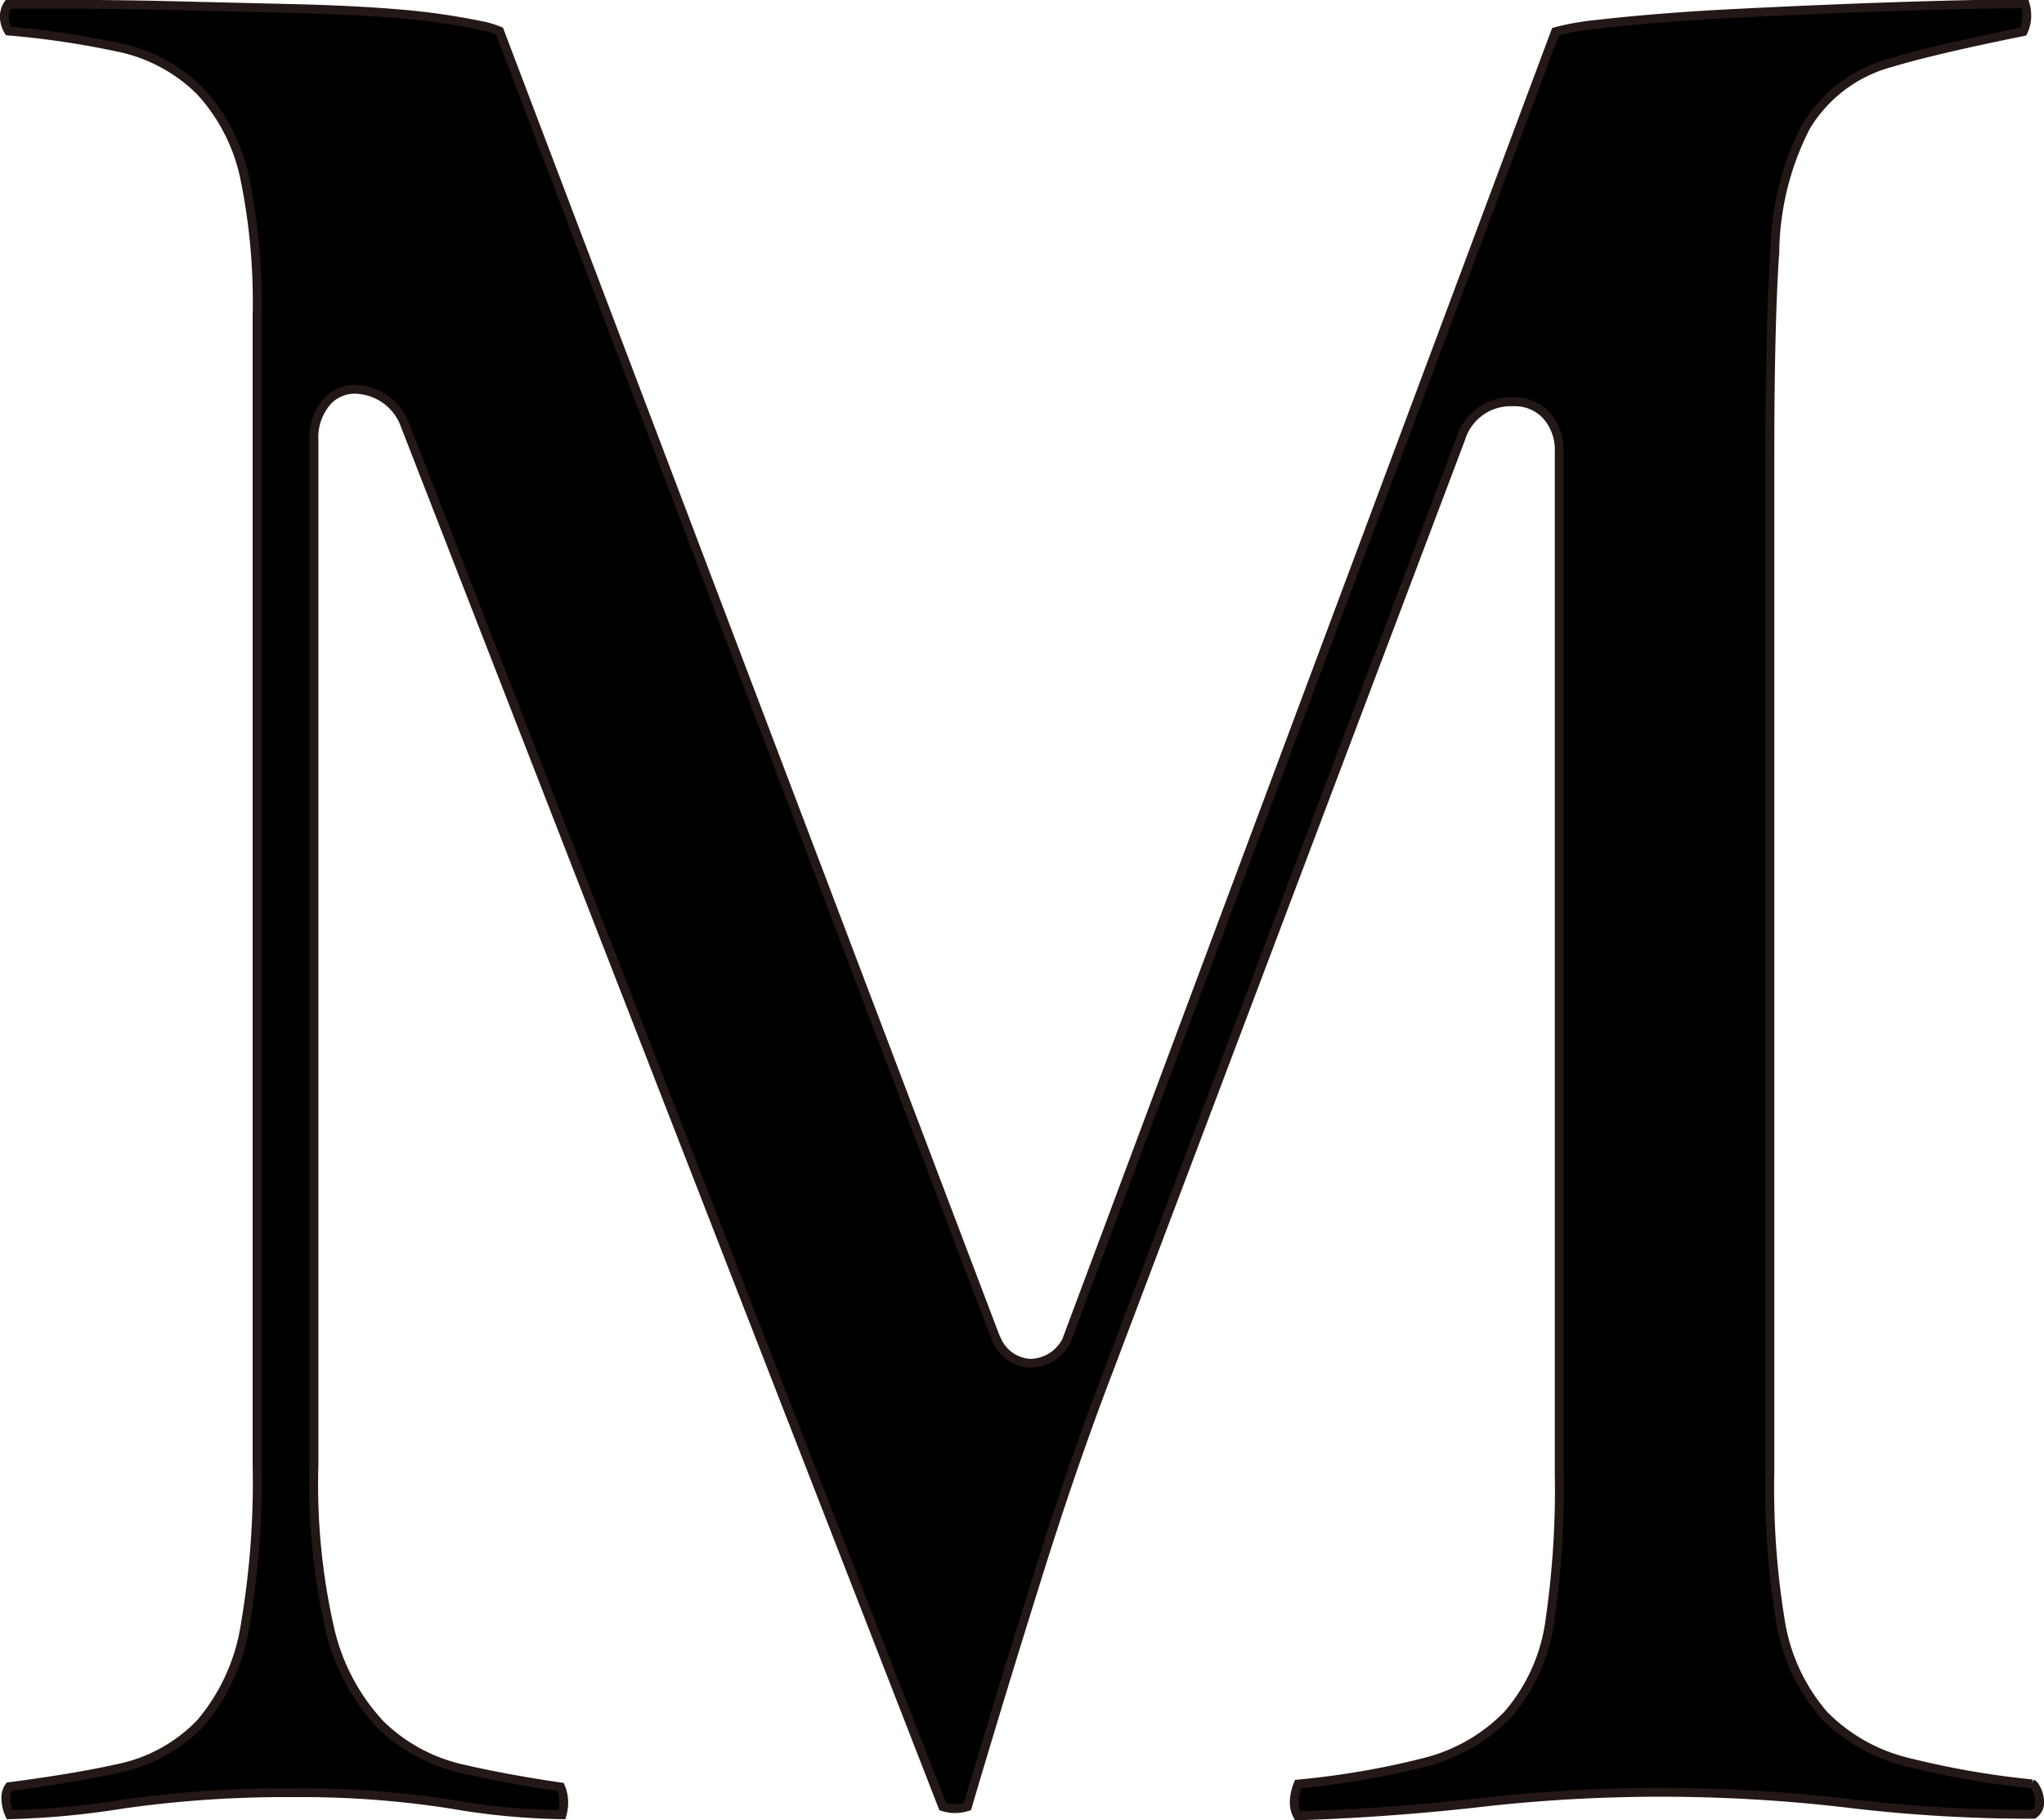
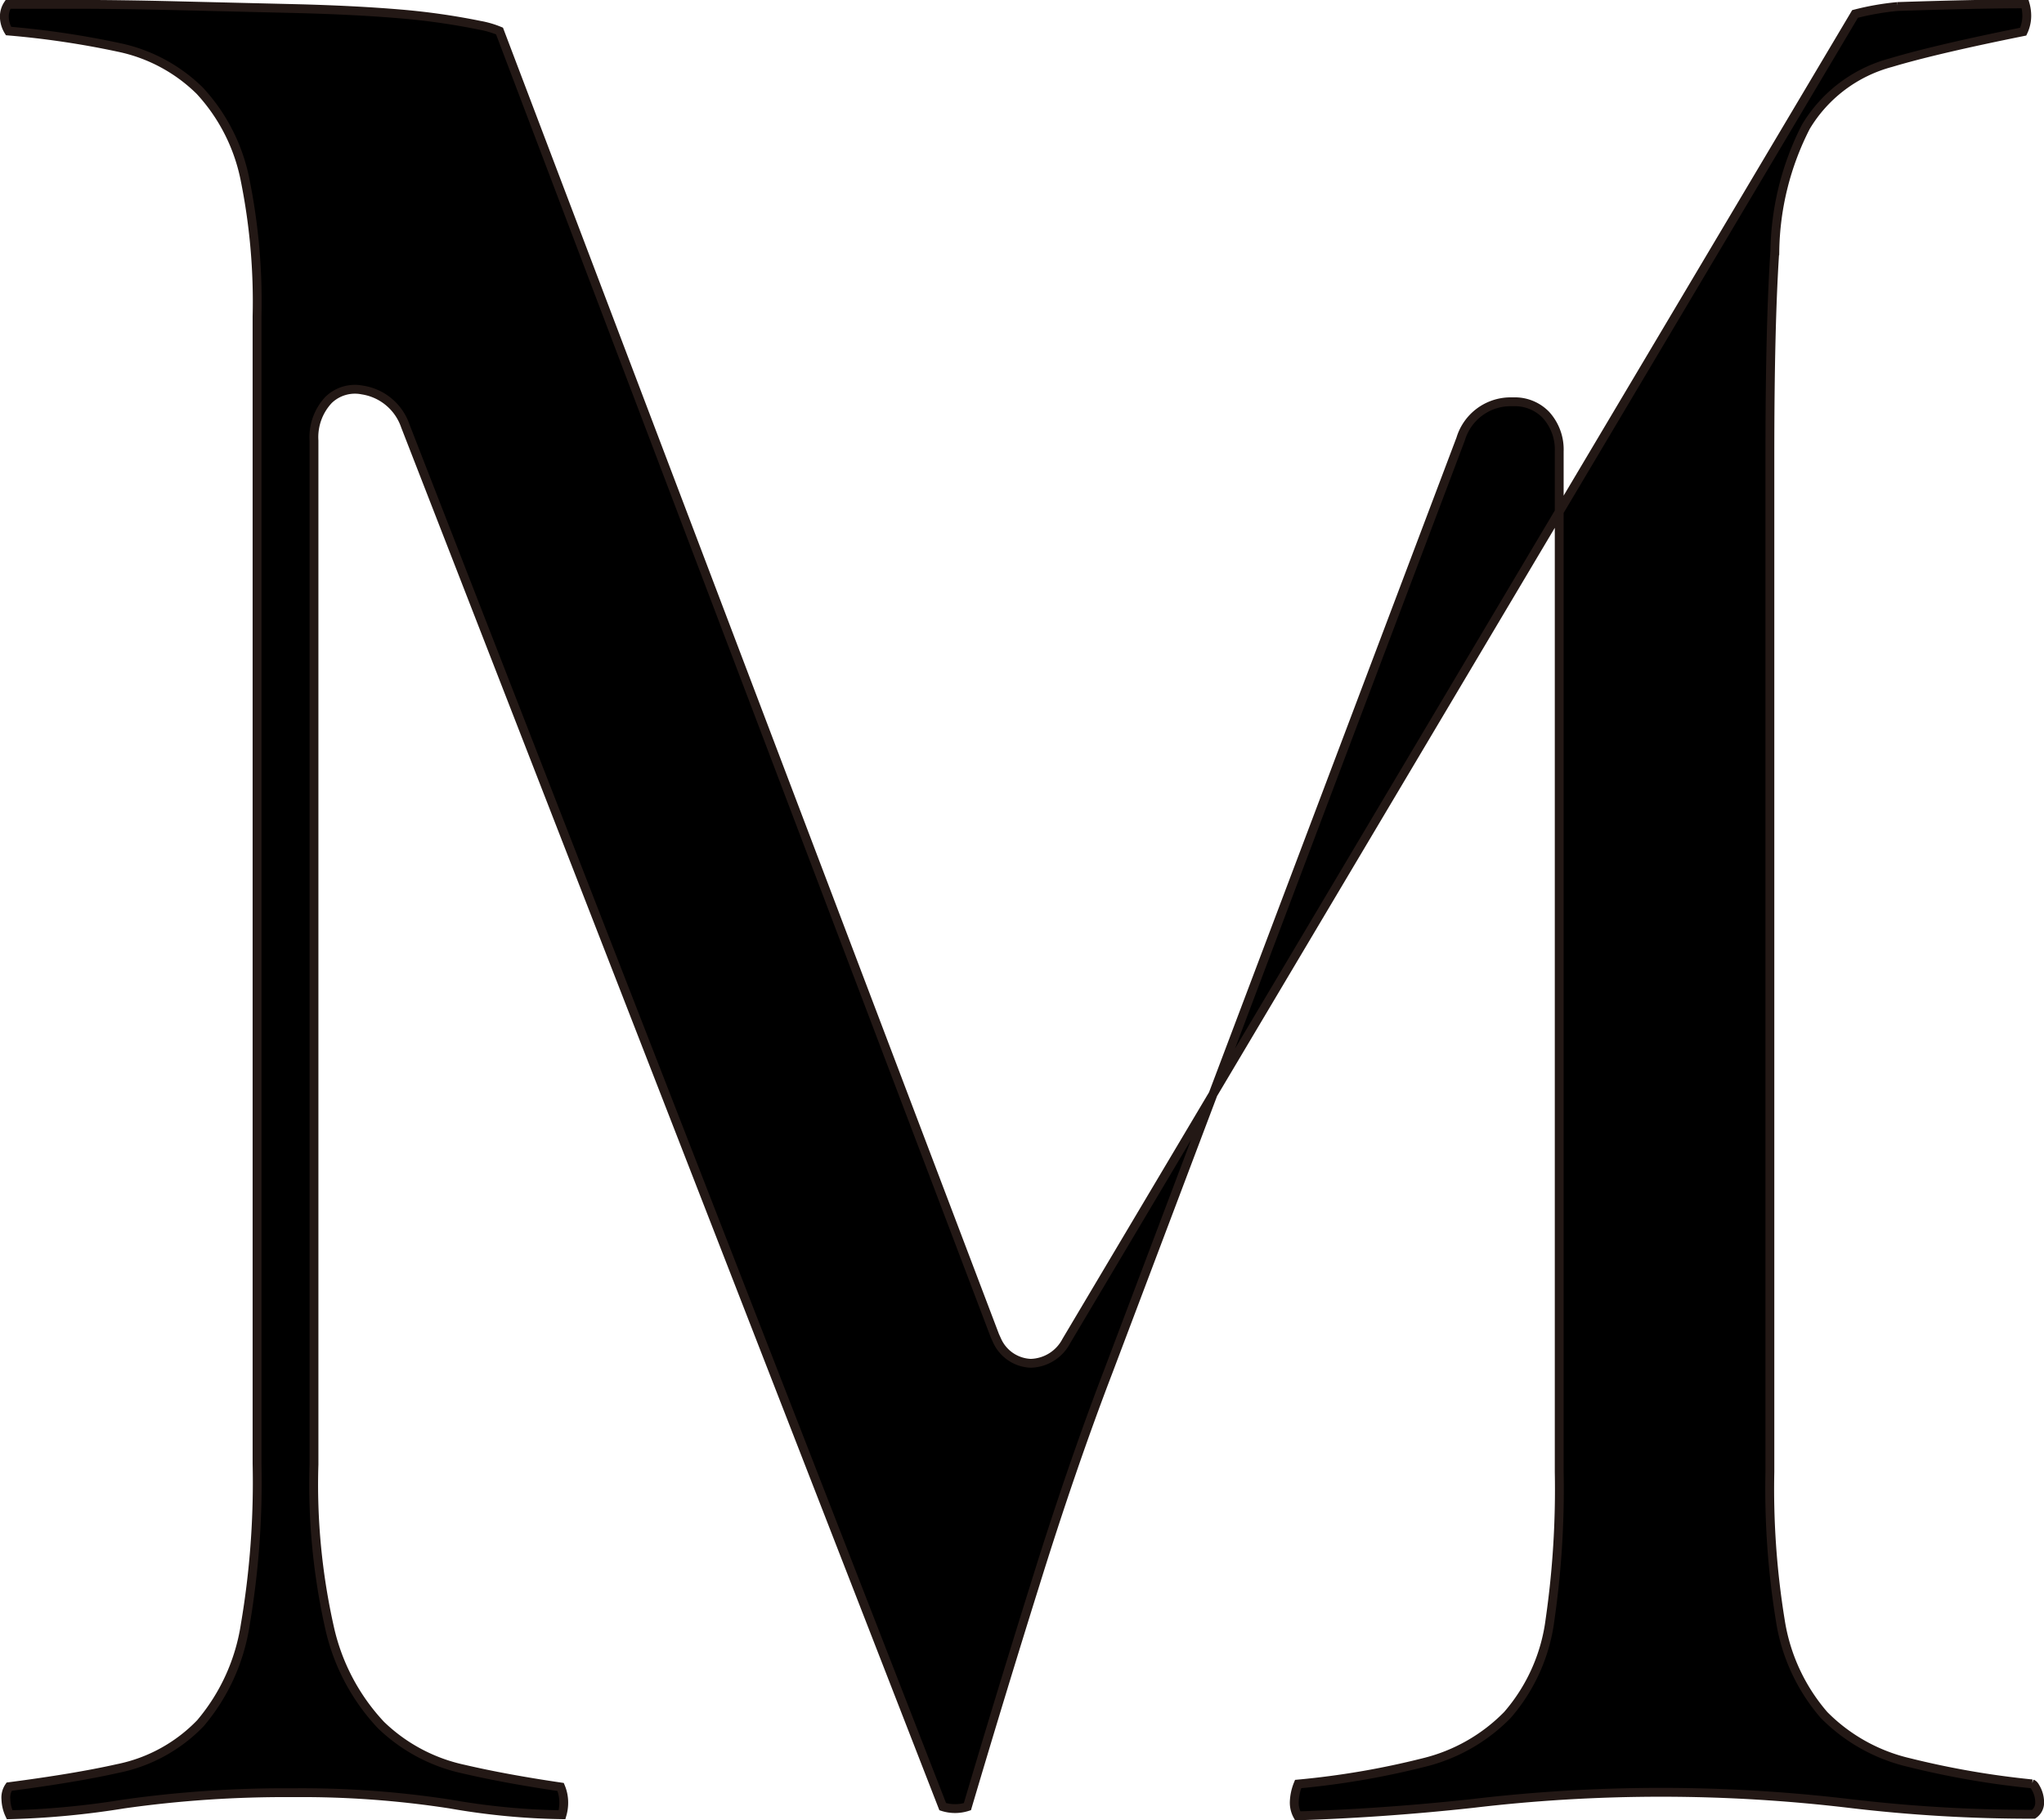
<svg xmlns="http://www.w3.org/2000/svg" viewBox="0 0 131.76 117.34">
  <defs>
    <style>.a{stroke:#231815;stroke-miterlimit:10;stroke-width:0.57px;}</style>
  </defs>
-   <path class="a" d="M119.19,116.25a98.66,98.66,0,0,0,11.9.7.91.91,0,0,0,.39-.79,1.87,1.87,0,0,0-.27-.94c-.09-.17-.16-.21-.22-.23a55.5,55.5,0,0,1-7.91-1.37,11.32,11.32,0,0,1-5.5-3.07,12.16,12.16,0,0,1-2.82-6.11,52.74,52.74,0,0,1-.67-9.56V29.45c0-5.81.11-10.15.32-13.28a18.14,18.14,0,0,1,2-8,9.13,9.13,0,0,1,5.48-4.13c2-.6,4.91-1.27,8.53-2a2.41,2.41,0,0,0,.23-1,2.79,2.79,0,0,0-.11-.79c-2.1,0-4.82.06-8.21.17s-7,.27-10.4.44-6.37.41-8.91.7a17.24,17.24,0,0,0-2.75.48L68.74,86.44a2.67,2.67,0,0,1-2.3,1.44,2.49,2.49,0,0,1-2.16-1.45l-.15-.33L32.2,2a6.07,6.07,0,0,0-1.27-.37A44.3,44.3,0,0,0,25.83.9c-2-.17-4.39-.29-6.94-.35L11.38.37Q7.77.28,4.78.28H.52a1.41,1.41,0,0,0-.24.8A1.81,1.81,0,0,0,.55,2,56.86,56.86,0,0,1,7.68,3.06a10.47,10.47,0,0,1,5.2,2.79,11.83,11.83,0,0,1,2.91,5.7,39.65,39.65,0,0,1,.78,8.85V94.35a54.83,54.83,0,0,1-.76,10.38,12.81,12.81,0,0,1-2.89,6.35A10.18,10.18,0,0,1,7.59,114c-1.87.42-4.23.81-7,1.17a1.24,1.24,0,0,0-.21.81,2.52,2.52,0,0,0,.24,1,54.25,54.25,0,0,0,7.34-.69,74,74,0,0,1,10.91-.73,62.58,62.58,0,0,1,10.15.73,45.36,45.36,0,0,0,7.21.69,2.79,2.79,0,0,0,.11-.79,2.58,2.58,0,0,0-.2-1c-2.39-.35-4.49-.74-6.25-1.15a11,11,0,0,1-5.34-2.85,13.42,13.42,0,0,1-3.31-6.28,42,42,0,0,1-1-10.51v-66a3.51,3.51,0,0,1,.94-2.62,2.44,2.44,0,0,1,2.18-.64,3.48,3.48,0,0,1,2.77,2.32l34.64,89a2.62,2.62,0,0,0,1.59,0q2.14-7.23,4.38-14.38c1.53-4.92,3.11-9.53,4.71-13.7L94.16,28.29A3.36,3.36,0,0,1,97.3,25.9h.27a2.78,2.78,0,0,1,2.09.85,3.32,3.32,0,0,1,.85,2.35V94.88a58.88,58.88,0,0,1-.59,9.51,11.61,11.61,0,0,1-2.75,6.16,11.28,11.28,0,0,1-5.41,3.07A52.77,52.77,0,0,1,83.68,115a3.37,3.37,0,0,0-.25,1.16,1.75,1.75,0,0,0,.22.89c3.25-.1,7.1-.34,11.3-.8A102.89,102.89,0,0,1,119.19,116.25Z" />
+   <path class="a" d="M119.19,116.25a98.66,98.66,0,0,0,11.9.7.91.91,0,0,0,.39-.79,1.87,1.87,0,0,0-.27-.94c-.09-.17-.16-.21-.22-.23a55.5,55.5,0,0,1-7.91-1.37,11.32,11.32,0,0,1-5.5-3.07,12.16,12.16,0,0,1-2.82-6.11,52.74,52.74,0,0,1-.67-9.56V29.45c0-5.81.11-10.15.32-13.28a18.14,18.14,0,0,1,2-8,9.13,9.13,0,0,1,5.48-4.13c2-.6,4.91-1.27,8.53-2a2.41,2.41,0,0,0,.23-1,2.79,2.79,0,0,0-.11-.79c-2.1,0-4.82.06-8.21.17a17.24,17.24,0,0,0-2.75.48L68.74,86.44a2.67,2.67,0,0,1-2.3,1.44,2.49,2.49,0,0,1-2.16-1.45l-.15-.33L32.2,2a6.07,6.07,0,0,0-1.27-.37A44.3,44.3,0,0,0,25.83.9c-2-.17-4.39-.29-6.94-.35L11.38.37Q7.77.28,4.78.28H.52a1.41,1.41,0,0,0-.24.8A1.81,1.81,0,0,0,.55,2,56.86,56.86,0,0,1,7.68,3.06a10.47,10.47,0,0,1,5.2,2.79,11.83,11.83,0,0,1,2.91,5.7,39.65,39.65,0,0,1,.78,8.85V94.35a54.83,54.83,0,0,1-.76,10.38,12.81,12.81,0,0,1-2.89,6.35A10.18,10.18,0,0,1,7.59,114c-1.87.42-4.23.81-7,1.17a1.24,1.24,0,0,0-.21.81,2.52,2.52,0,0,0,.24,1,54.25,54.25,0,0,0,7.34-.69,74,74,0,0,1,10.91-.73,62.58,62.58,0,0,1,10.15.73,45.36,45.36,0,0,0,7.21.69,2.79,2.79,0,0,0,.11-.79,2.58,2.58,0,0,0-.2-1c-2.39-.35-4.49-.74-6.25-1.15a11,11,0,0,1-5.34-2.85,13.42,13.42,0,0,1-3.31-6.28,42,42,0,0,1-1-10.51v-66a3.51,3.51,0,0,1,.94-2.62,2.44,2.44,0,0,1,2.18-.64,3.48,3.48,0,0,1,2.77,2.32l34.64,89a2.62,2.62,0,0,0,1.59,0q2.14-7.23,4.38-14.38c1.53-4.92,3.11-9.53,4.71-13.7L94.16,28.29A3.36,3.36,0,0,1,97.3,25.9h.27a2.78,2.78,0,0,1,2.09.85,3.32,3.32,0,0,1,.85,2.35V94.88a58.88,58.88,0,0,1-.59,9.51,11.61,11.61,0,0,1-2.75,6.16,11.28,11.28,0,0,1-5.41,3.07A52.77,52.77,0,0,1,83.68,115a3.37,3.37,0,0,0-.25,1.16,1.75,1.75,0,0,0,.22.89c3.25-.1,7.1-.34,11.3-.8A102.89,102.89,0,0,1,119.19,116.25Z" />
</svg>